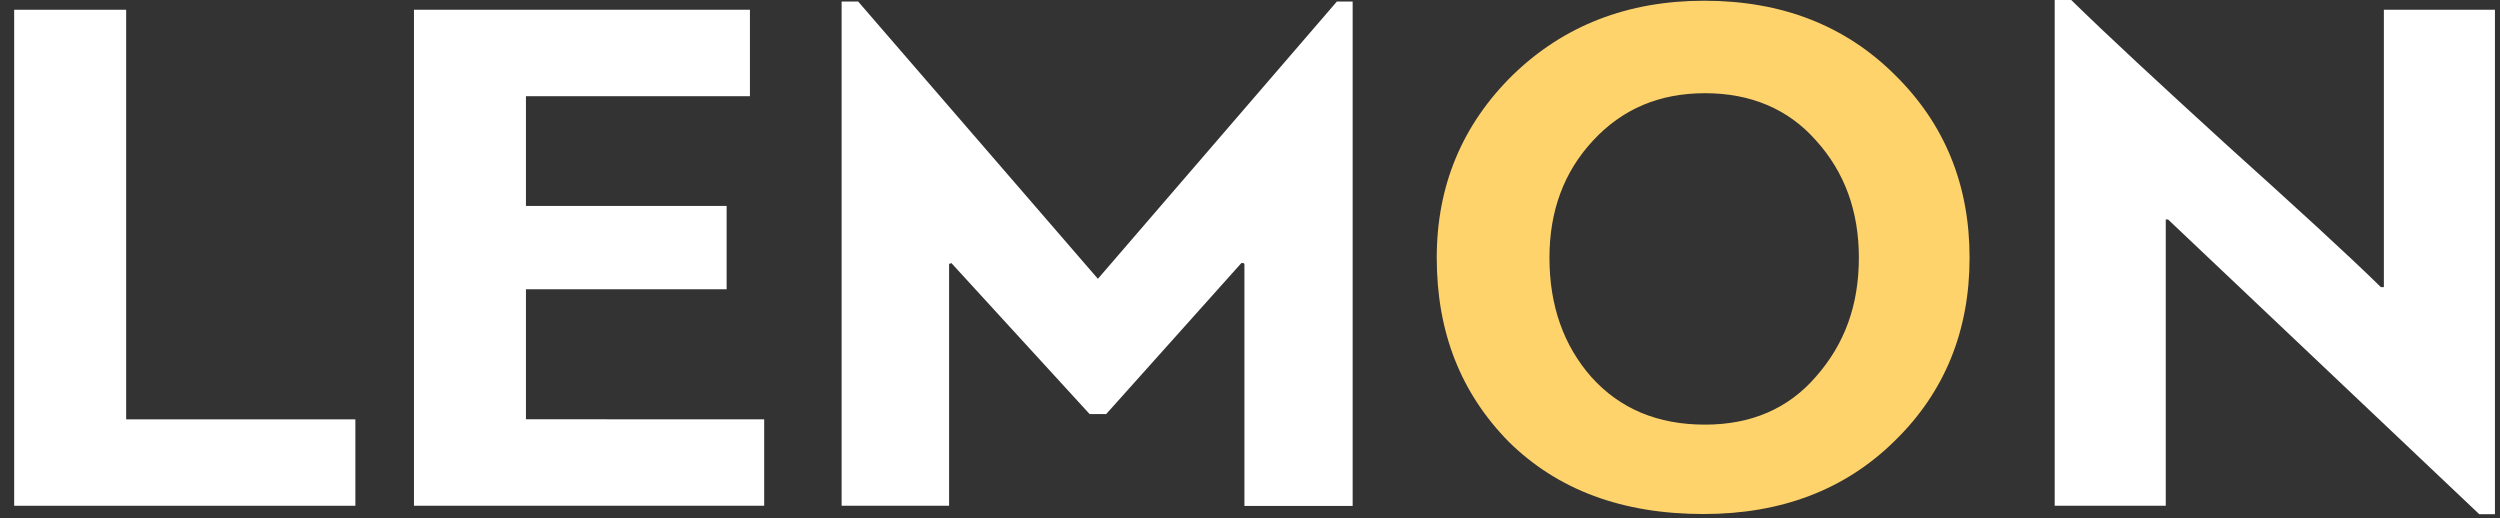
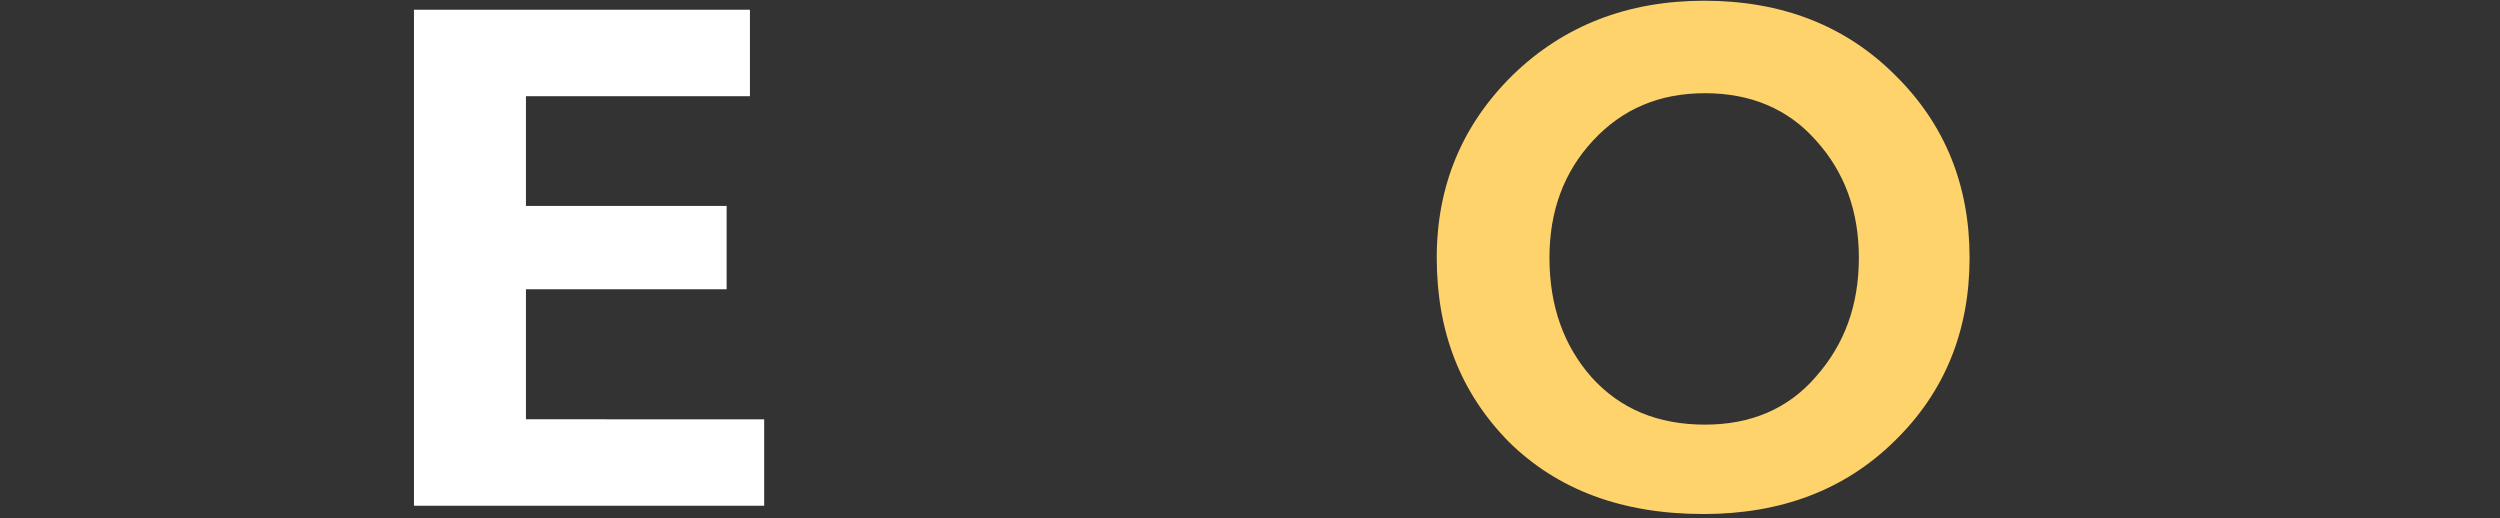
<svg xmlns="http://www.w3.org/2000/svg" width="82" height="17" viewBox="0 0 82 17" fill="none">
  <rect x="0" y="0" width="82" height="17" fill="#333333" stroke="none" />
  <path fill-rule="evenodd" clip-rule="evenodd" d="M47.125 8.454C47.125 10.895 47.913 12.891 49.491 14.494C51.093 16.071 53.213 16.86 55.875 16.86C58.413 16.86 60.51 16.071 62.137 14.47C63.788 12.867 64.602 10.847 64.602 8.454C64.602 6.064 63.788 4.068 62.161 2.465C60.534 0.838 58.439 0.024 55.9 0.024C53.385 0.024 51.29 0.838 49.614 2.465C47.963 4.092 47.125 6.088 47.125 8.454ZM50.822 8.454C50.822 6.926 51.29 5.645 52.252 4.61C53.213 3.574 54.426 3.057 55.924 3.057C57.422 3.057 58.656 3.574 59.567 4.61C60.503 5.644 60.971 6.925 60.971 8.454C60.971 10.007 60.503 11.287 59.567 12.349C58.656 13.41 57.428 13.928 55.924 13.928C54.371 13.928 53.139 13.41 52.202 12.373C51.29 11.338 50.822 10.033 50.822 8.454Z" fill="#FFD36C" />
-   <path d="M0.465 0.32H4.138V13.755H11.656V16.589H0.465V0.32Z" fill="white" />
  <path d="M25.065 13.755V16.589H13.578V0.32H24.598V3.156H17.251V6.755H23.833V9.487H17.251V13.752L25.065 13.755Z" fill="white" />
-   <path d="M36.282 13.582H35.74L31.204 8.627C31.184 8.646 31.157 8.655 31.13 8.652V16.589H27.605V0.05H28.147L36.011 9.145L43.85 0.05H44.367V16.595H40.817V8.652C40.793 8.627 40.768 8.627 40.718 8.627L36.282 13.582Z" fill="white" />
-   <path d="M71.037 16.589H67.394V0H67.936C69.094 1.134 70.796 2.711 73.039 4.757C75.283 6.779 76.986 8.332 78.092 9.417H78.191V0.32H81.834V16.865H81.319L71.112 7.198H71.037V16.589Z" fill="white" />
</svg>